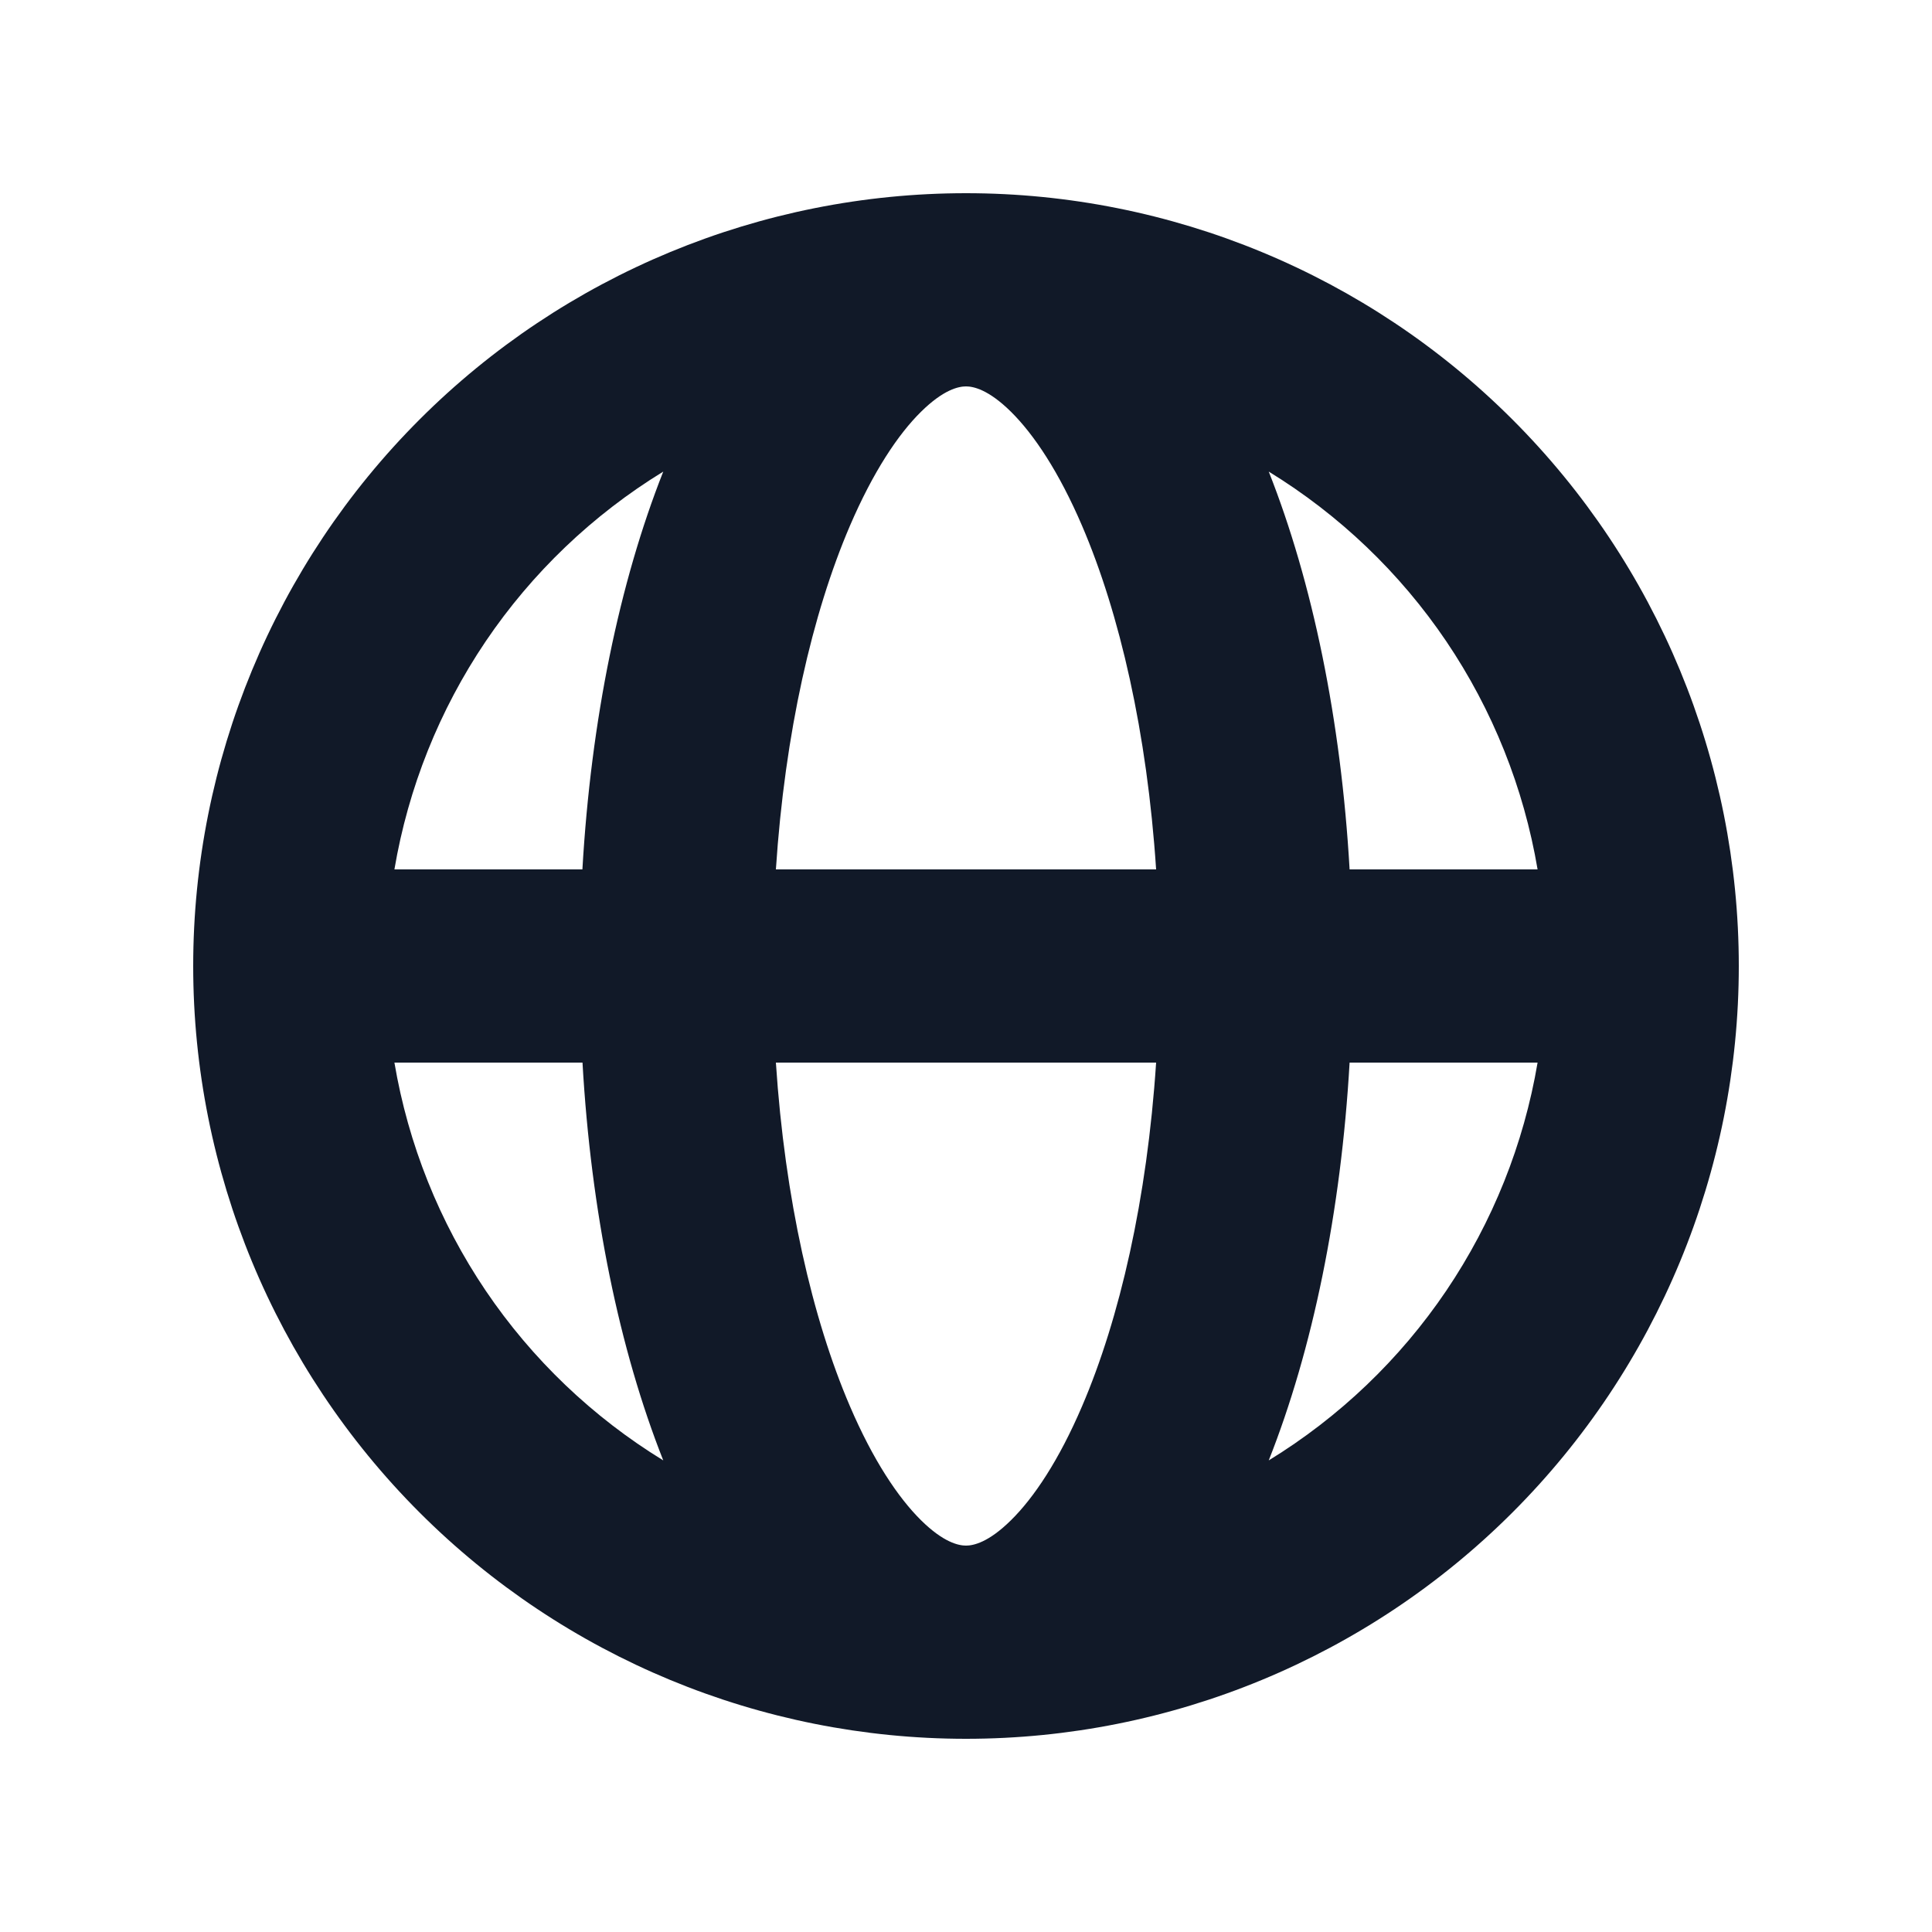
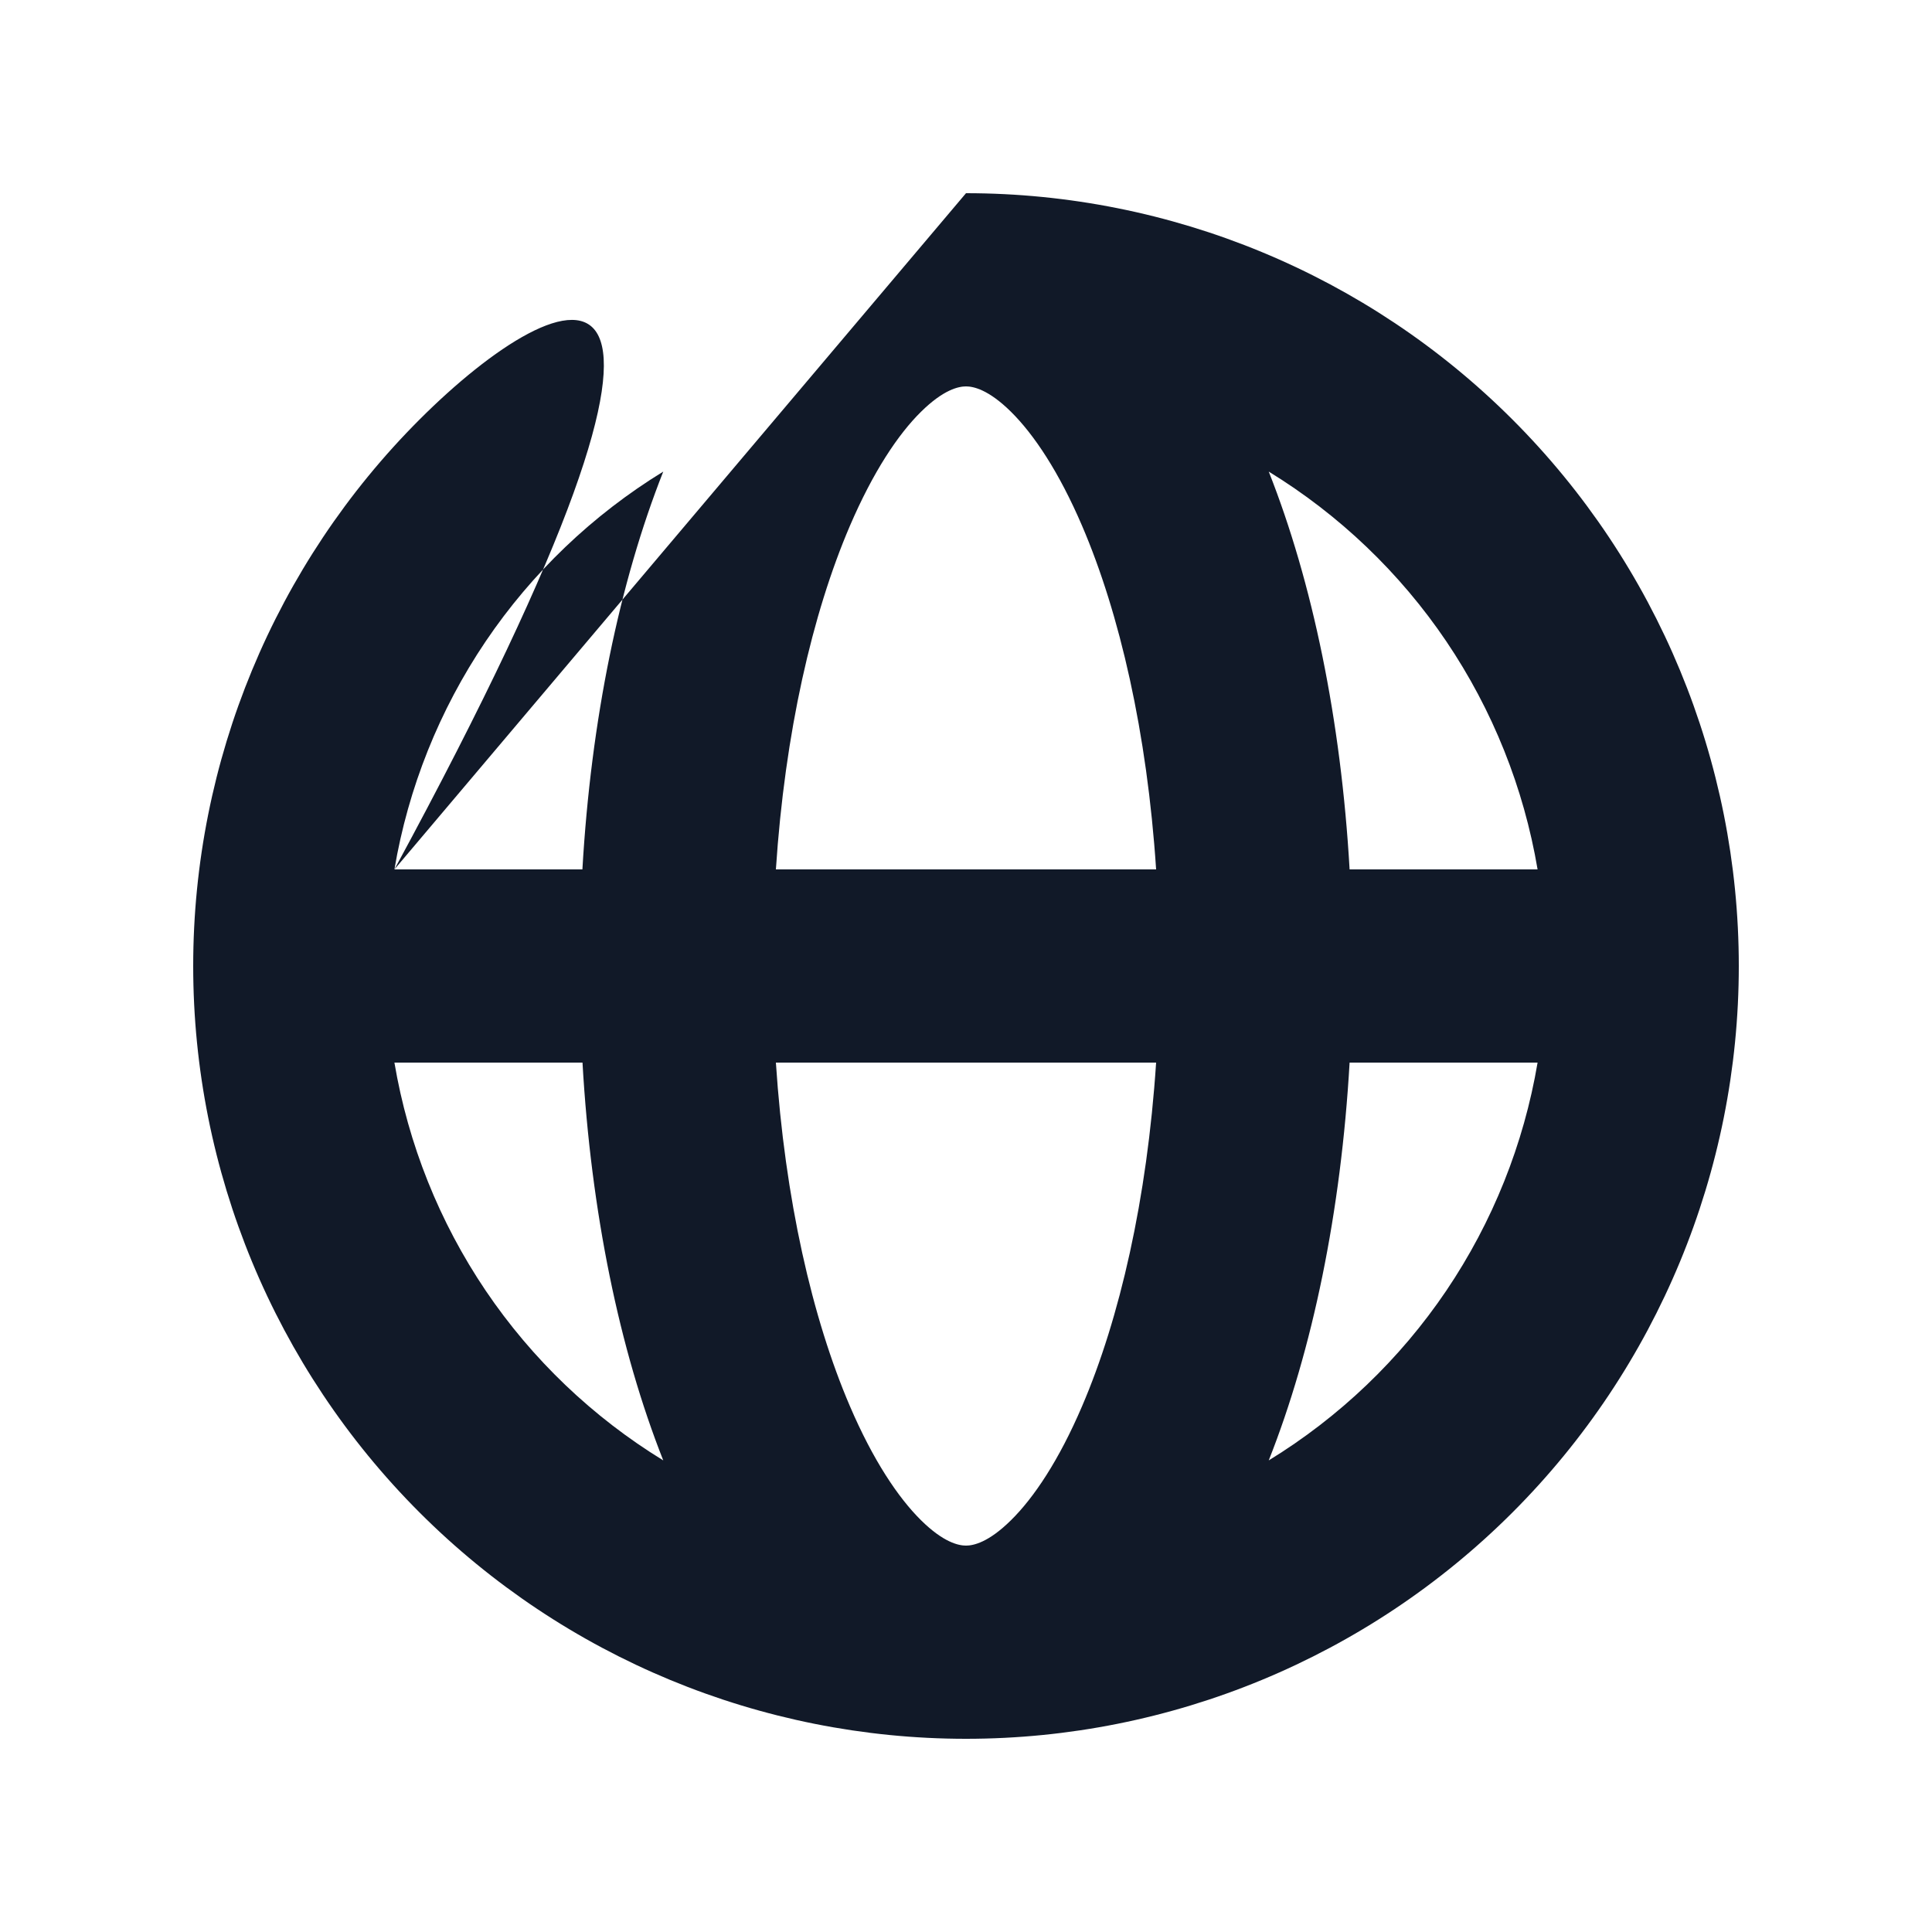
<svg xmlns="http://www.w3.org/2000/svg" width="20" height="20" viewBox="0 0 20 20" fill="none">
  <g id="globe-alt">
-     <path id="Vector" fill-rule="evenodd" clip-rule="evenodd" d="M4.083 9H6.029C6.118 7.454 6.412 6.03 6.866 4.882C6.135 5.33 5.508 5.929 5.028 6.639C4.548 7.35 4.226 8.155 4.083 9ZM10 2C7.878 2 5.843 2.843 4.343 4.343C2.843 5.843 2 7.878 2 10C2 12.122 2.843 14.157 4.343 15.657C5.843 17.157 7.878 18 10 18C12.122 18 14.157 17.157 15.657 15.657C17.157 14.157 18 12.122 18 10C18 7.878 17.157 5.843 15.657 4.343C14.157 2.843 12.122 2 10 2ZM10 4C9.924 4 9.768 4.032 9.535 4.262C9.297 4.496 9.038 4.885 8.798 5.444C8.409 6.351 8.125 7.586 8.032 9H11.968C11.875 7.586 11.591 6.351 11.202 5.444C10.962 4.884 10.702 4.496 10.465 4.262C10.232 4.032 10.076 4 10 4ZM13.971 9C13.882 7.454 13.588 6.03 13.134 4.882C13.865 5.33 14.492 5.929 14.972 6.639C15.452 7.35 15.774 8.155 15.917 9H13.971ZM11.968 11H8.032C8.125 12.414 8.409 13.649 8.798 14.556C9.038 15.116 9.298 15.504 9.535 15.738C9.768 15.968 9.924 16 10 16C10.076 16 10.232 15.968 10.465 15.738C10.703 15.504 10.963 15.115 11.202 14.556C11.591 13.649 11.875 12.414 11.968 11ZM13.134 15.118C13.588 13.971 13.882 12.546 13.971 11H15.917C15.774 11.845 15.452 12.65 14.972 13.361C14.492 14.071 13.865 14.67 13.134 15.118ZM6.866 15.118C6.412 13.97 6.118 12.546 6.03 11H4.083C4.226 11.845 4.548 12.65 5.028 13.361C5.508 14.071 6.135 14.67 6.866 15.118Z" fill="#111928" />
+     <path id="Vector" fill-rule="evenodd" clip-rule="evenodd" d="M4.083 9H6.029C6.118 7.454 6.412 6.03 6.866 4.882C6.135 5.33 5.508 5.929 5.028 6.639C4.548 7.35 4.226 8.155 4.083 9ZC7.878 2 5.843 2.843 4.343 4.343C2.843 5.843 2 7.878 2 10C2 12.122 2.843 14.157 4.343 15.657C5.843 17.157 7.878 18 10 18C12.122 18 14.157 17.157 15.657 15.657C17.157 14.157 18 12.122 18 10C18 7.878 17.157 5.843 15.657 4.343C14.157 2.843 12.122 2 10 2ZM10 4C9.924 4 9.768 4.032 9.535 4.262C9.297 4.496 9.038 4.885 8.798 5.444C8.409 6.351 8.125 7.586 8.032 9H11.968C11.875 7.586 11.591 6.351 11.202 5.444C10.962 4.884 10.702 4.496 10.465 4.262C10.232 4.032 10.076 4 10 4ZM13.971 9C13.882 7.454 13.588 6.03 13.134 4.882C13.865 5.33 14.492 5.929 14.972 6.639C15.452 7.35 15.774 8.155 15.917 9H13.971ZM11.968 11H8.032C8.125 12.414 8.409 13.649 8.798 14.556C9.038 15.116 9.298 15.504 9.535 15.738C9.768 15.968 9.924 16 10 16C10.076 16 10.232 15.968 10.465 15.738C10.703 15.504 10.963 15.115 11.202 14.556C11.591 13.649 11.875 12.414 11.968 11ZM13.134 15.118C13.588 13.971 13.882 12.546 13.971 11H15.917C15.774 11.845 15.452 12.65 14.972 13.361C14.492 14.071 13.865 14.67 13.134 15.118ZM6.866 15.118C6.412 13.97 6.118 12.546 6.03 11H4.083C4.226 11.845 4.548 12.65 5.028 13.361C5.508 14.071 6.135 14.67 6.866 15.118Z" fill="#111928" />
  </g>
</svg>